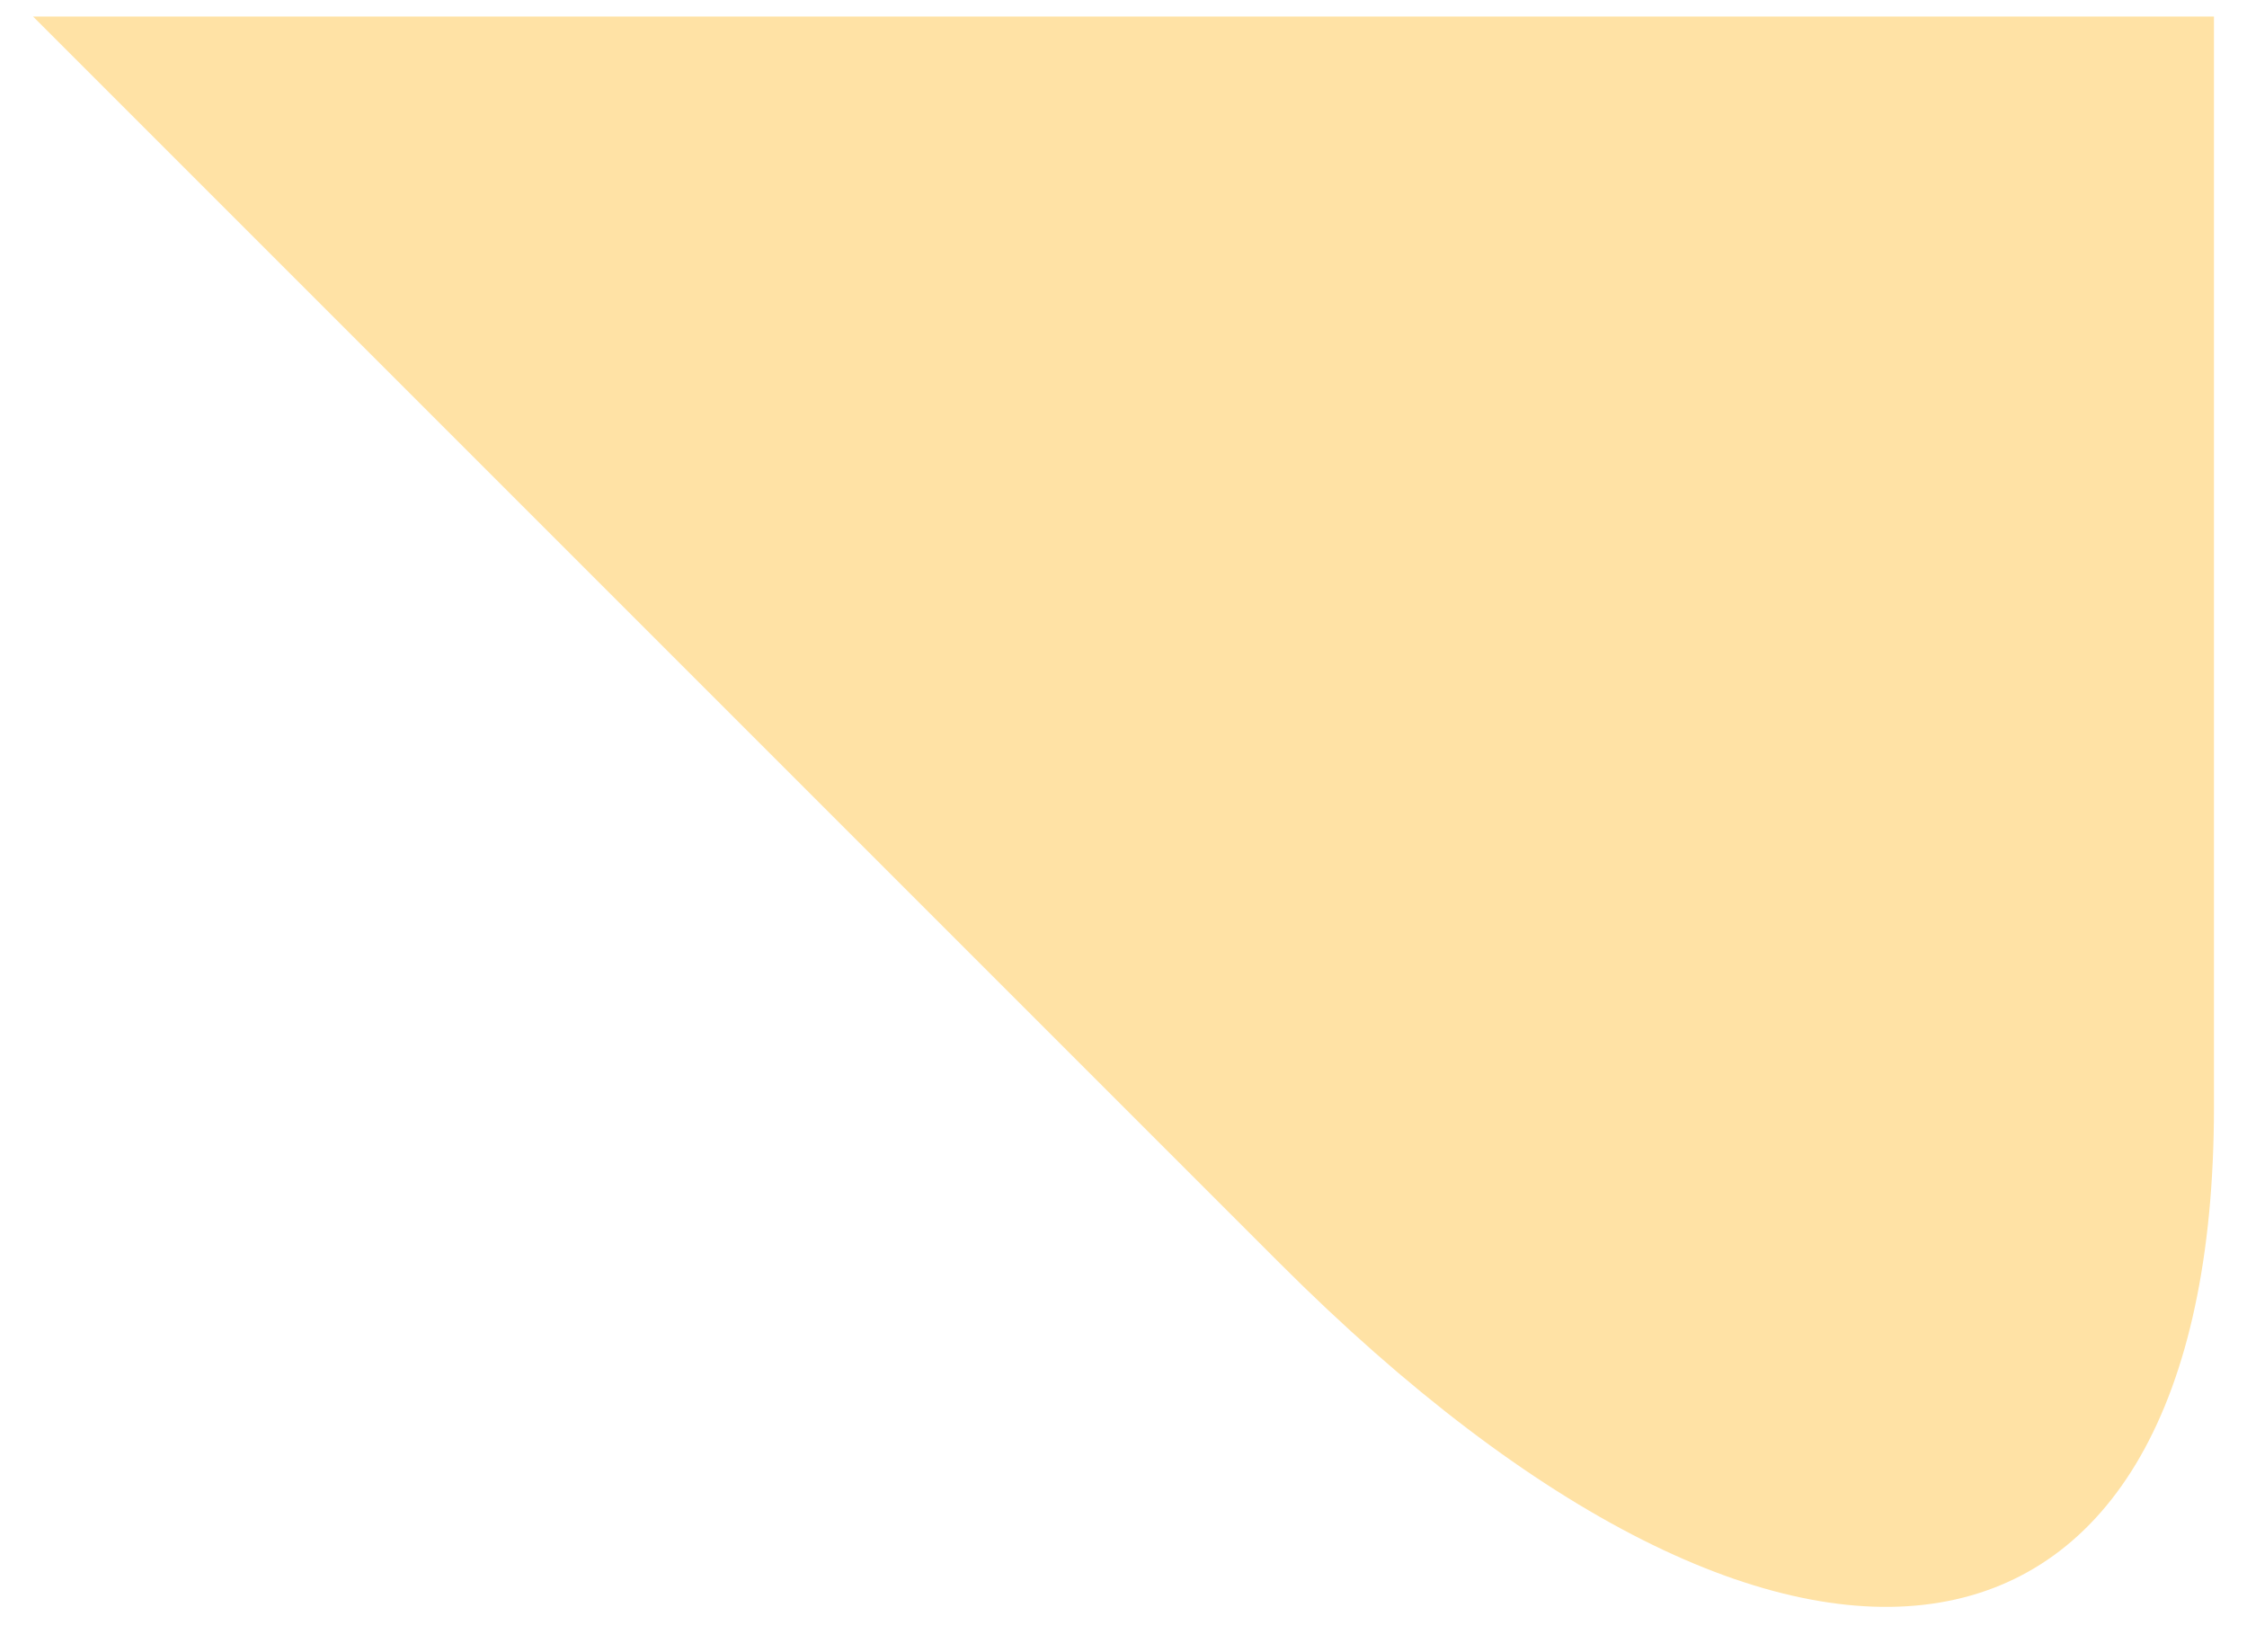
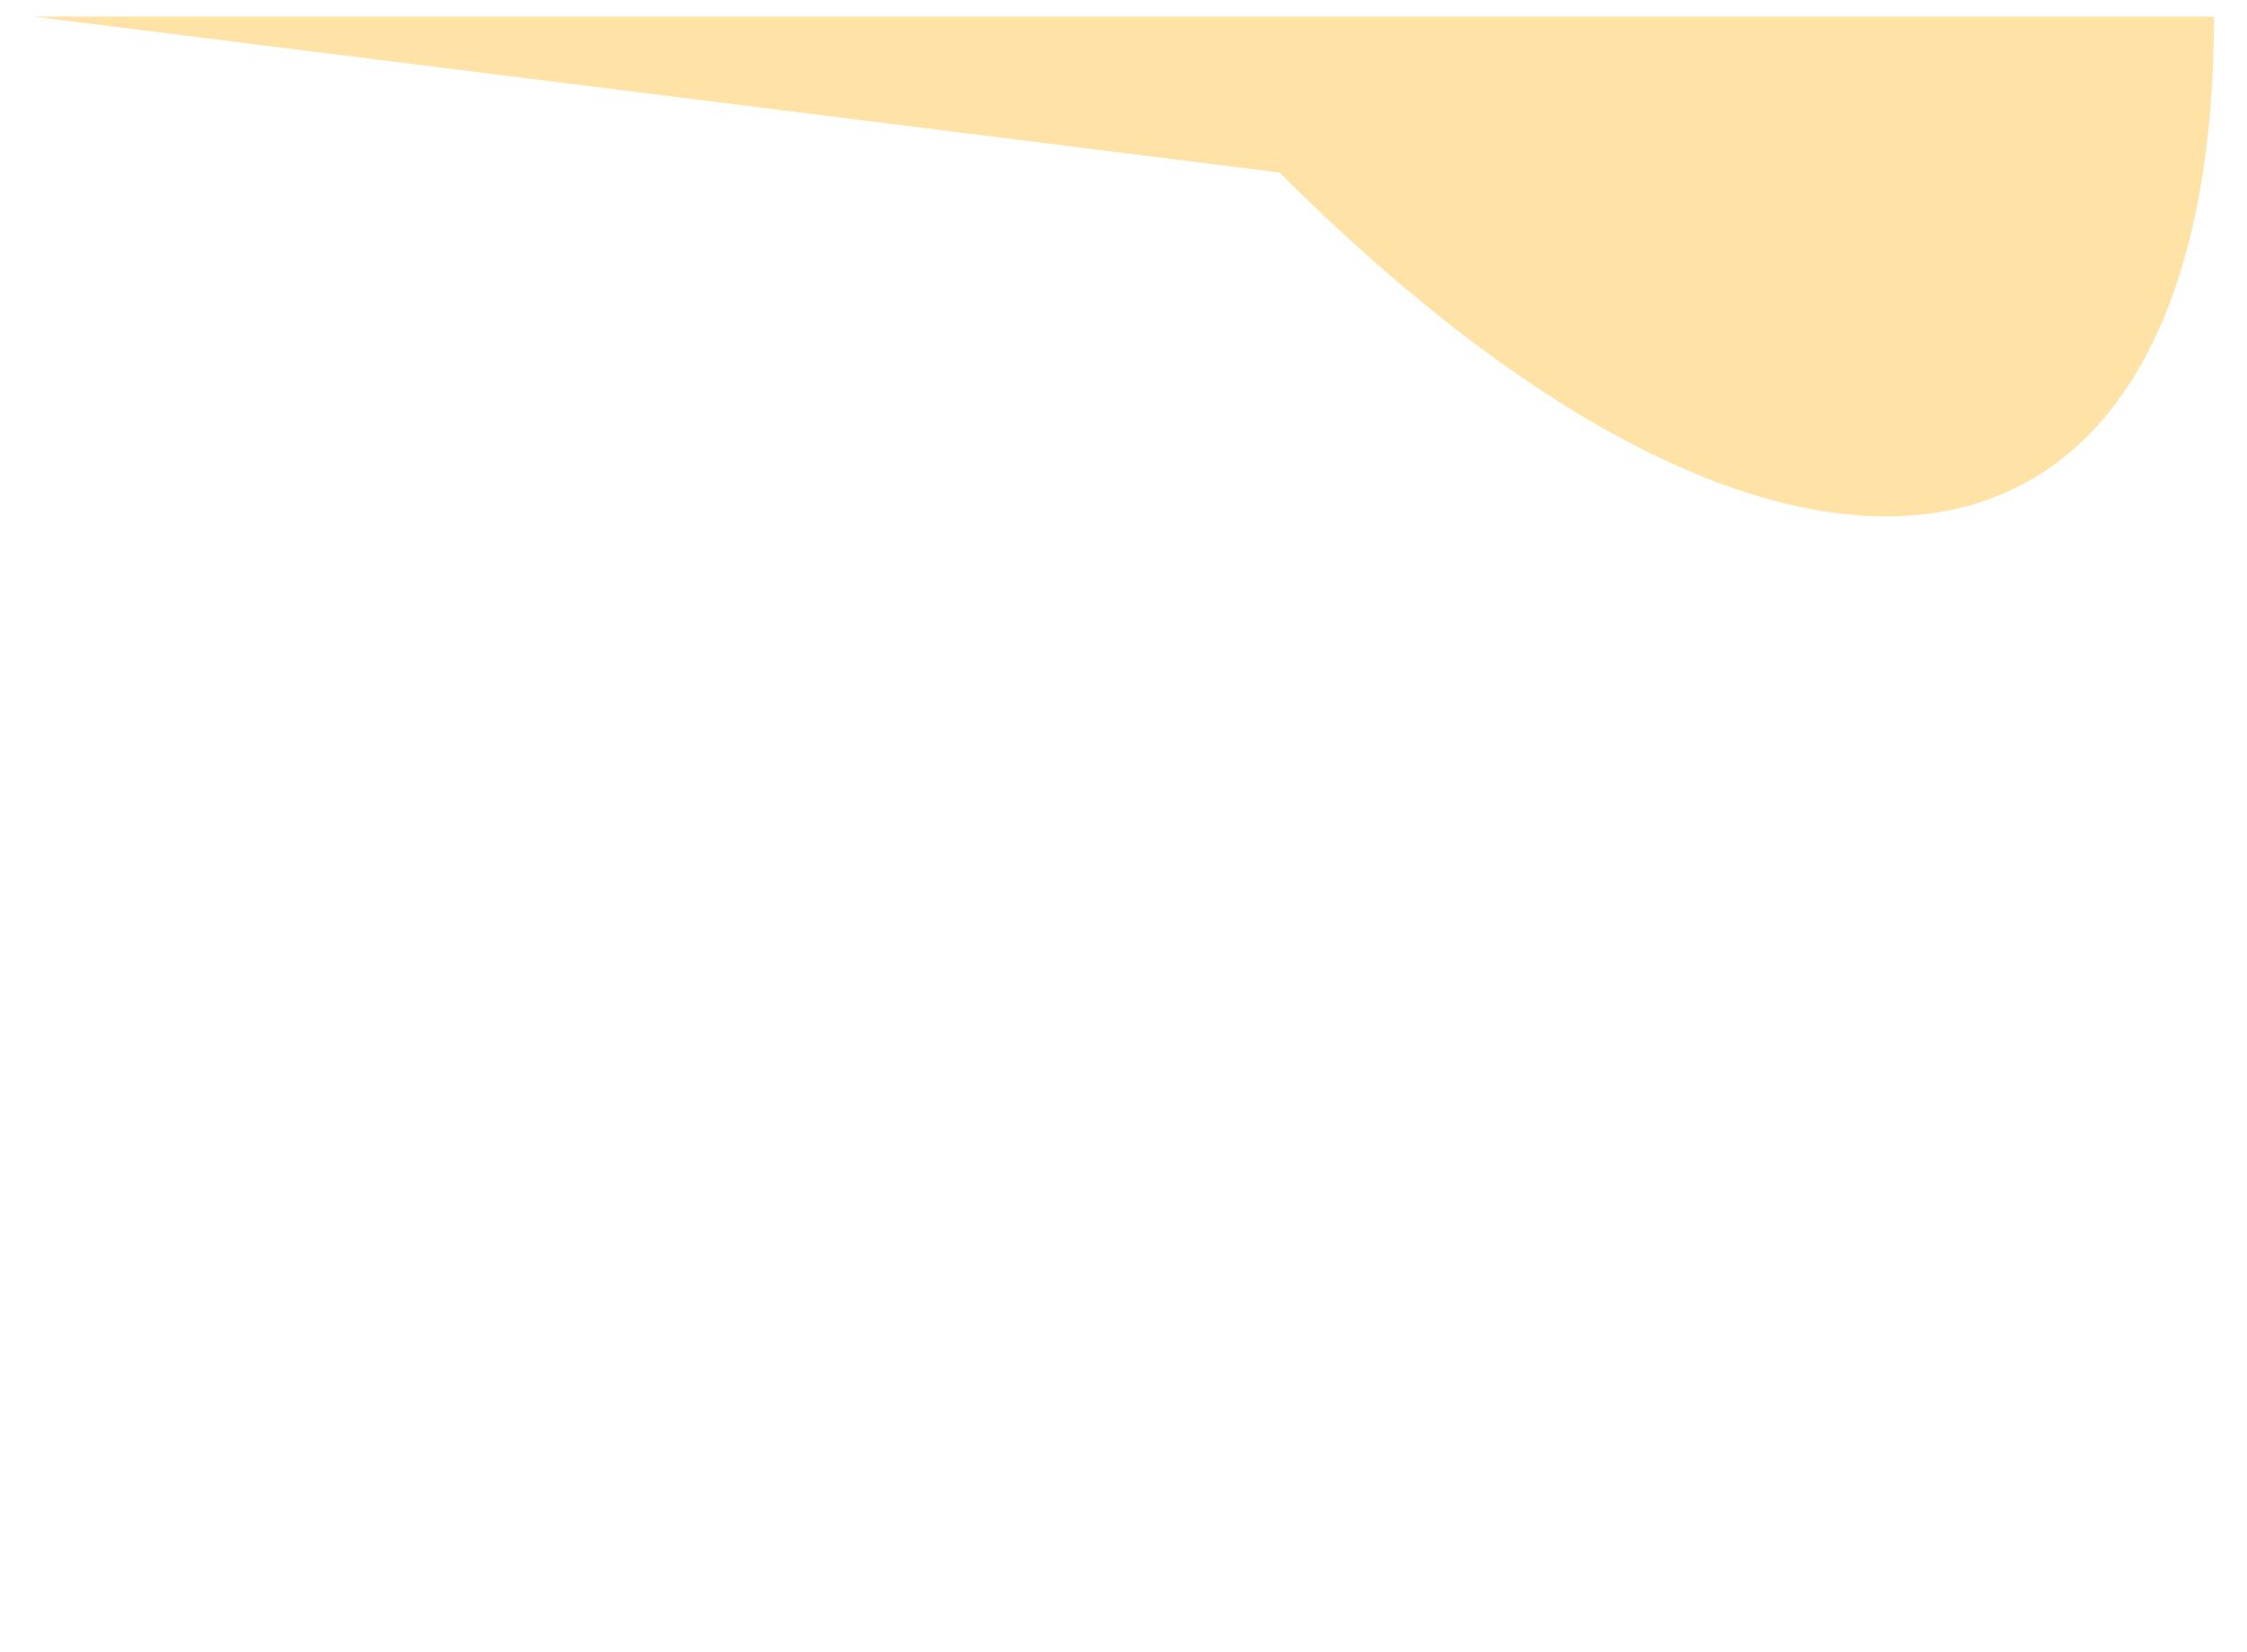
<svg xmlns="http://www.w3.org/2000/svg" id="text" viewBox="0 0 34 25">
  <defs>
    <style>.cls-1{fill:#ffe2a5;stroke-width:0px;}</style>
  </defs>
-   <path class="cls-1" d="m33.5.25v16.5c0,9.07-6.36,10.14-14.14,2.36L.5.25" />
+   <path class="cls-1" d="m33.5.25c0,9.07-6.36,10.14-14.14,2.36L.5.25" />
</svg>